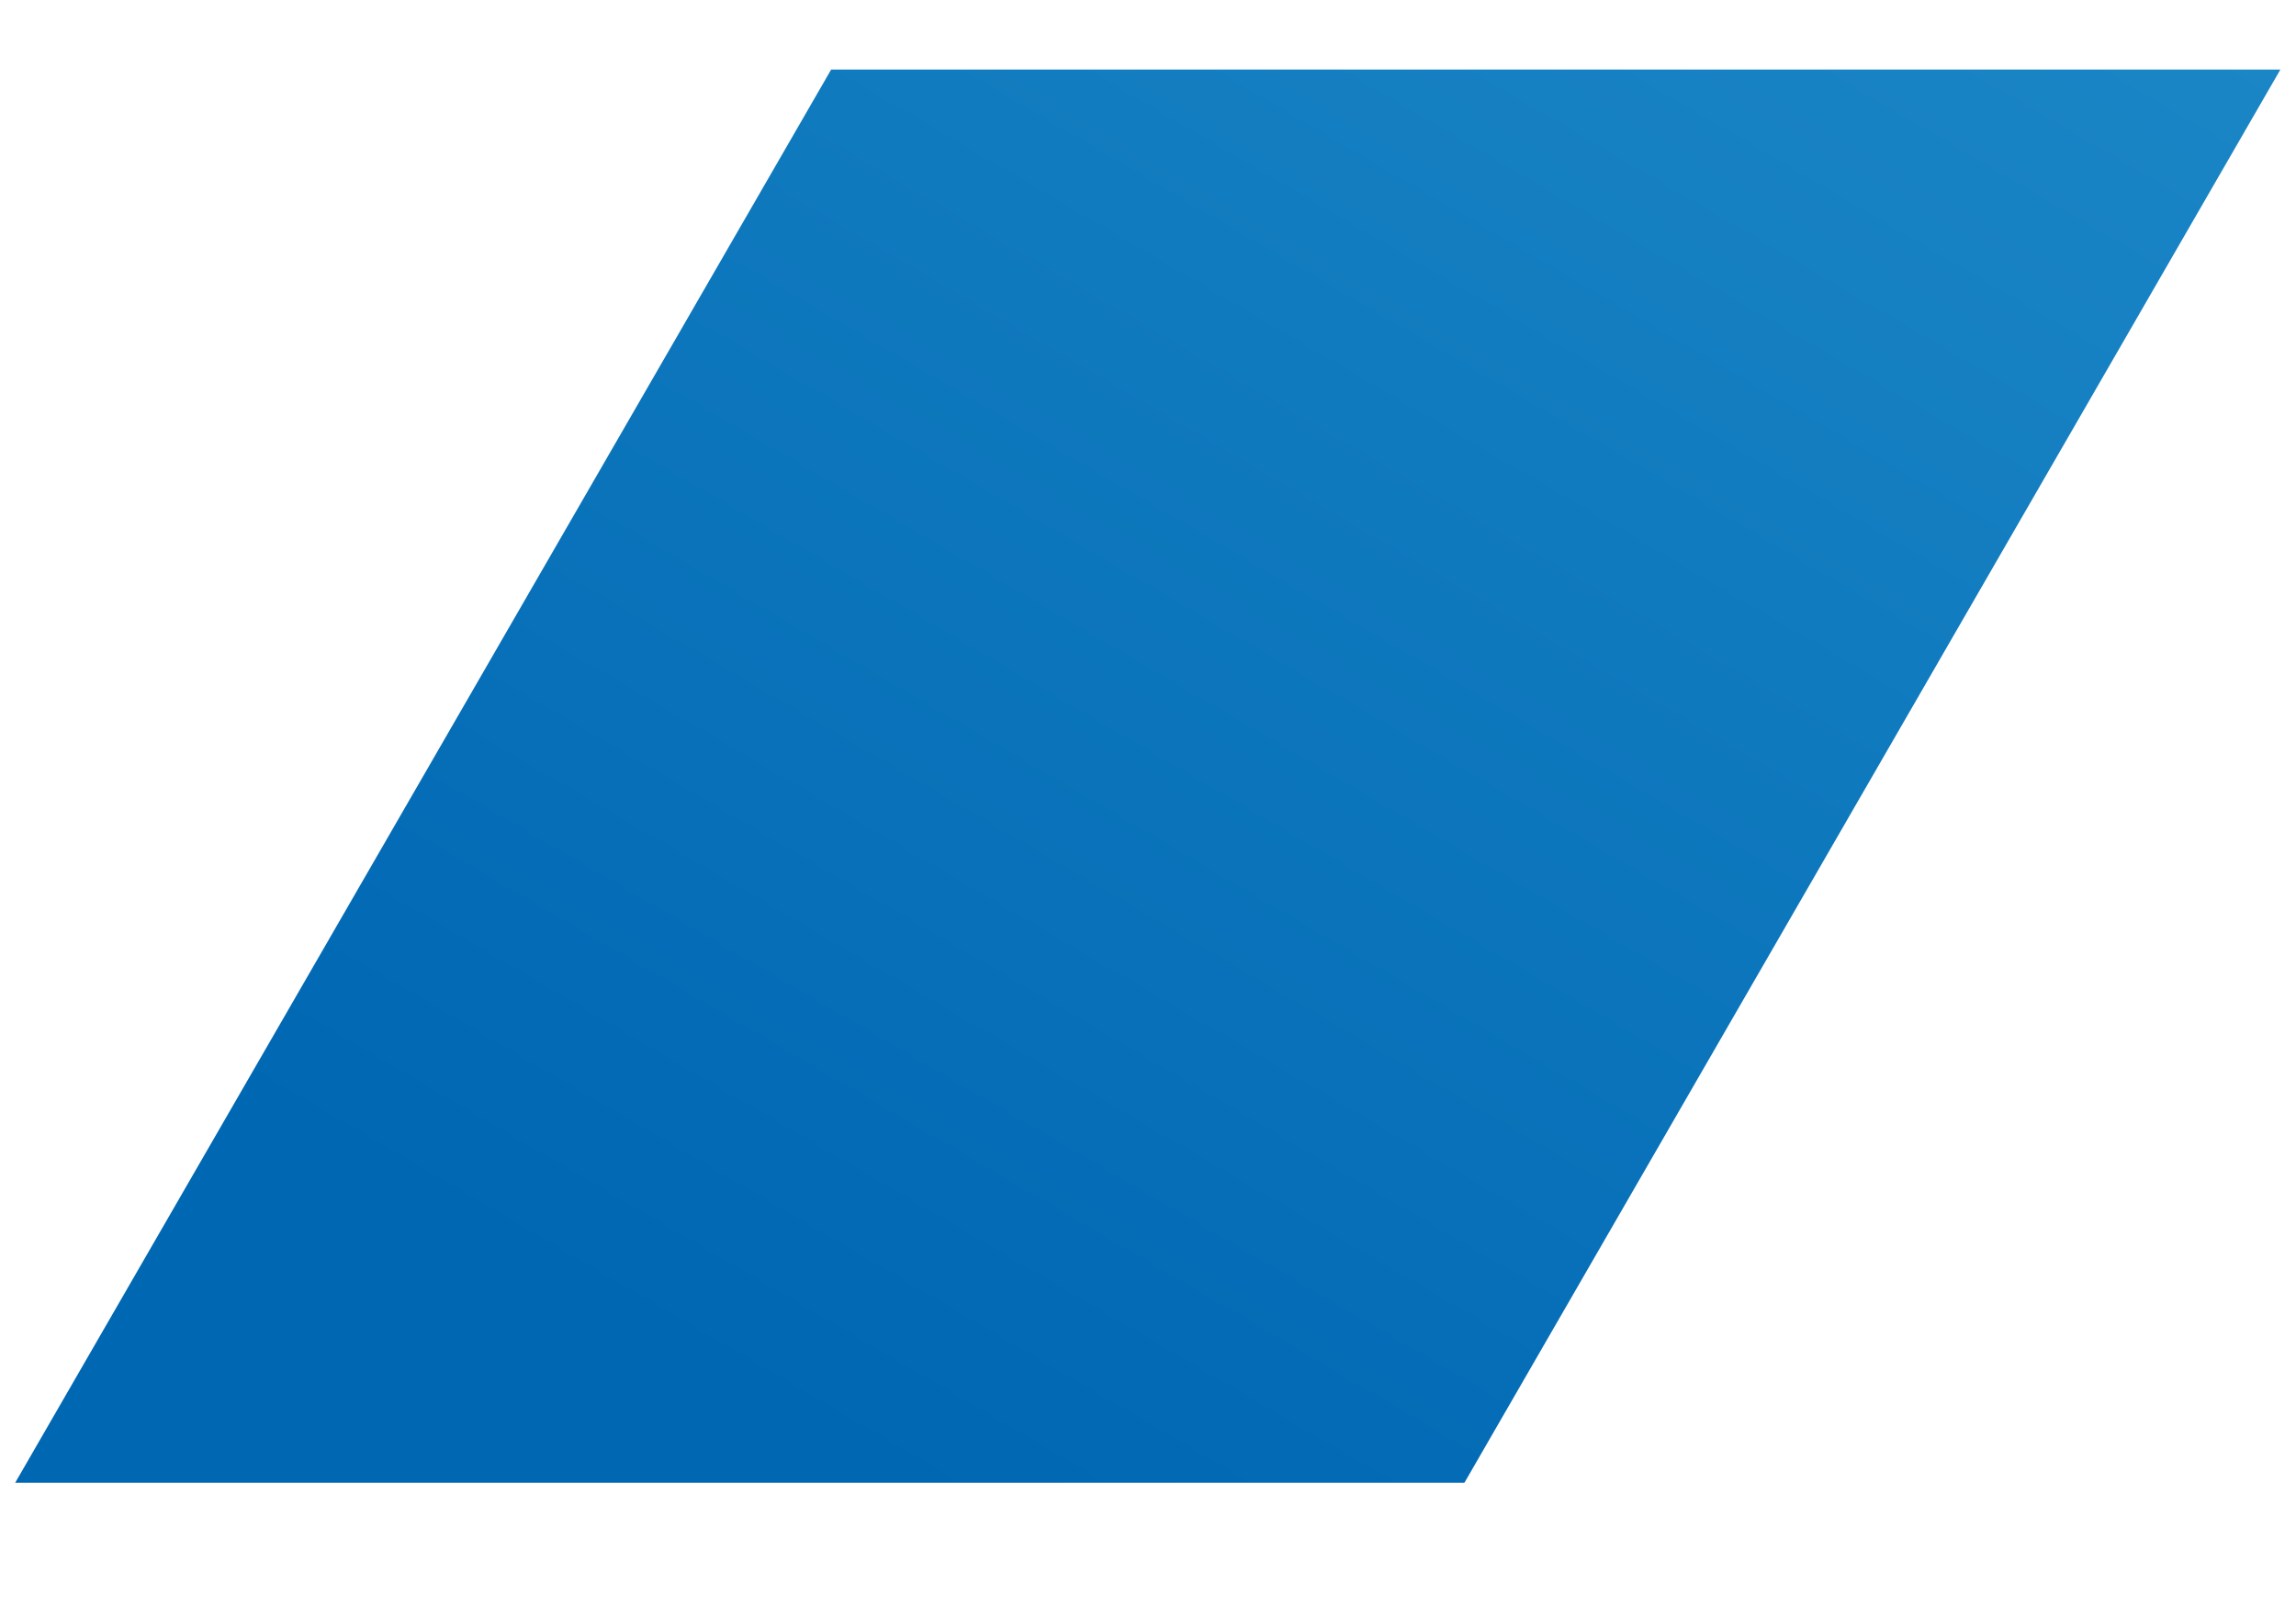
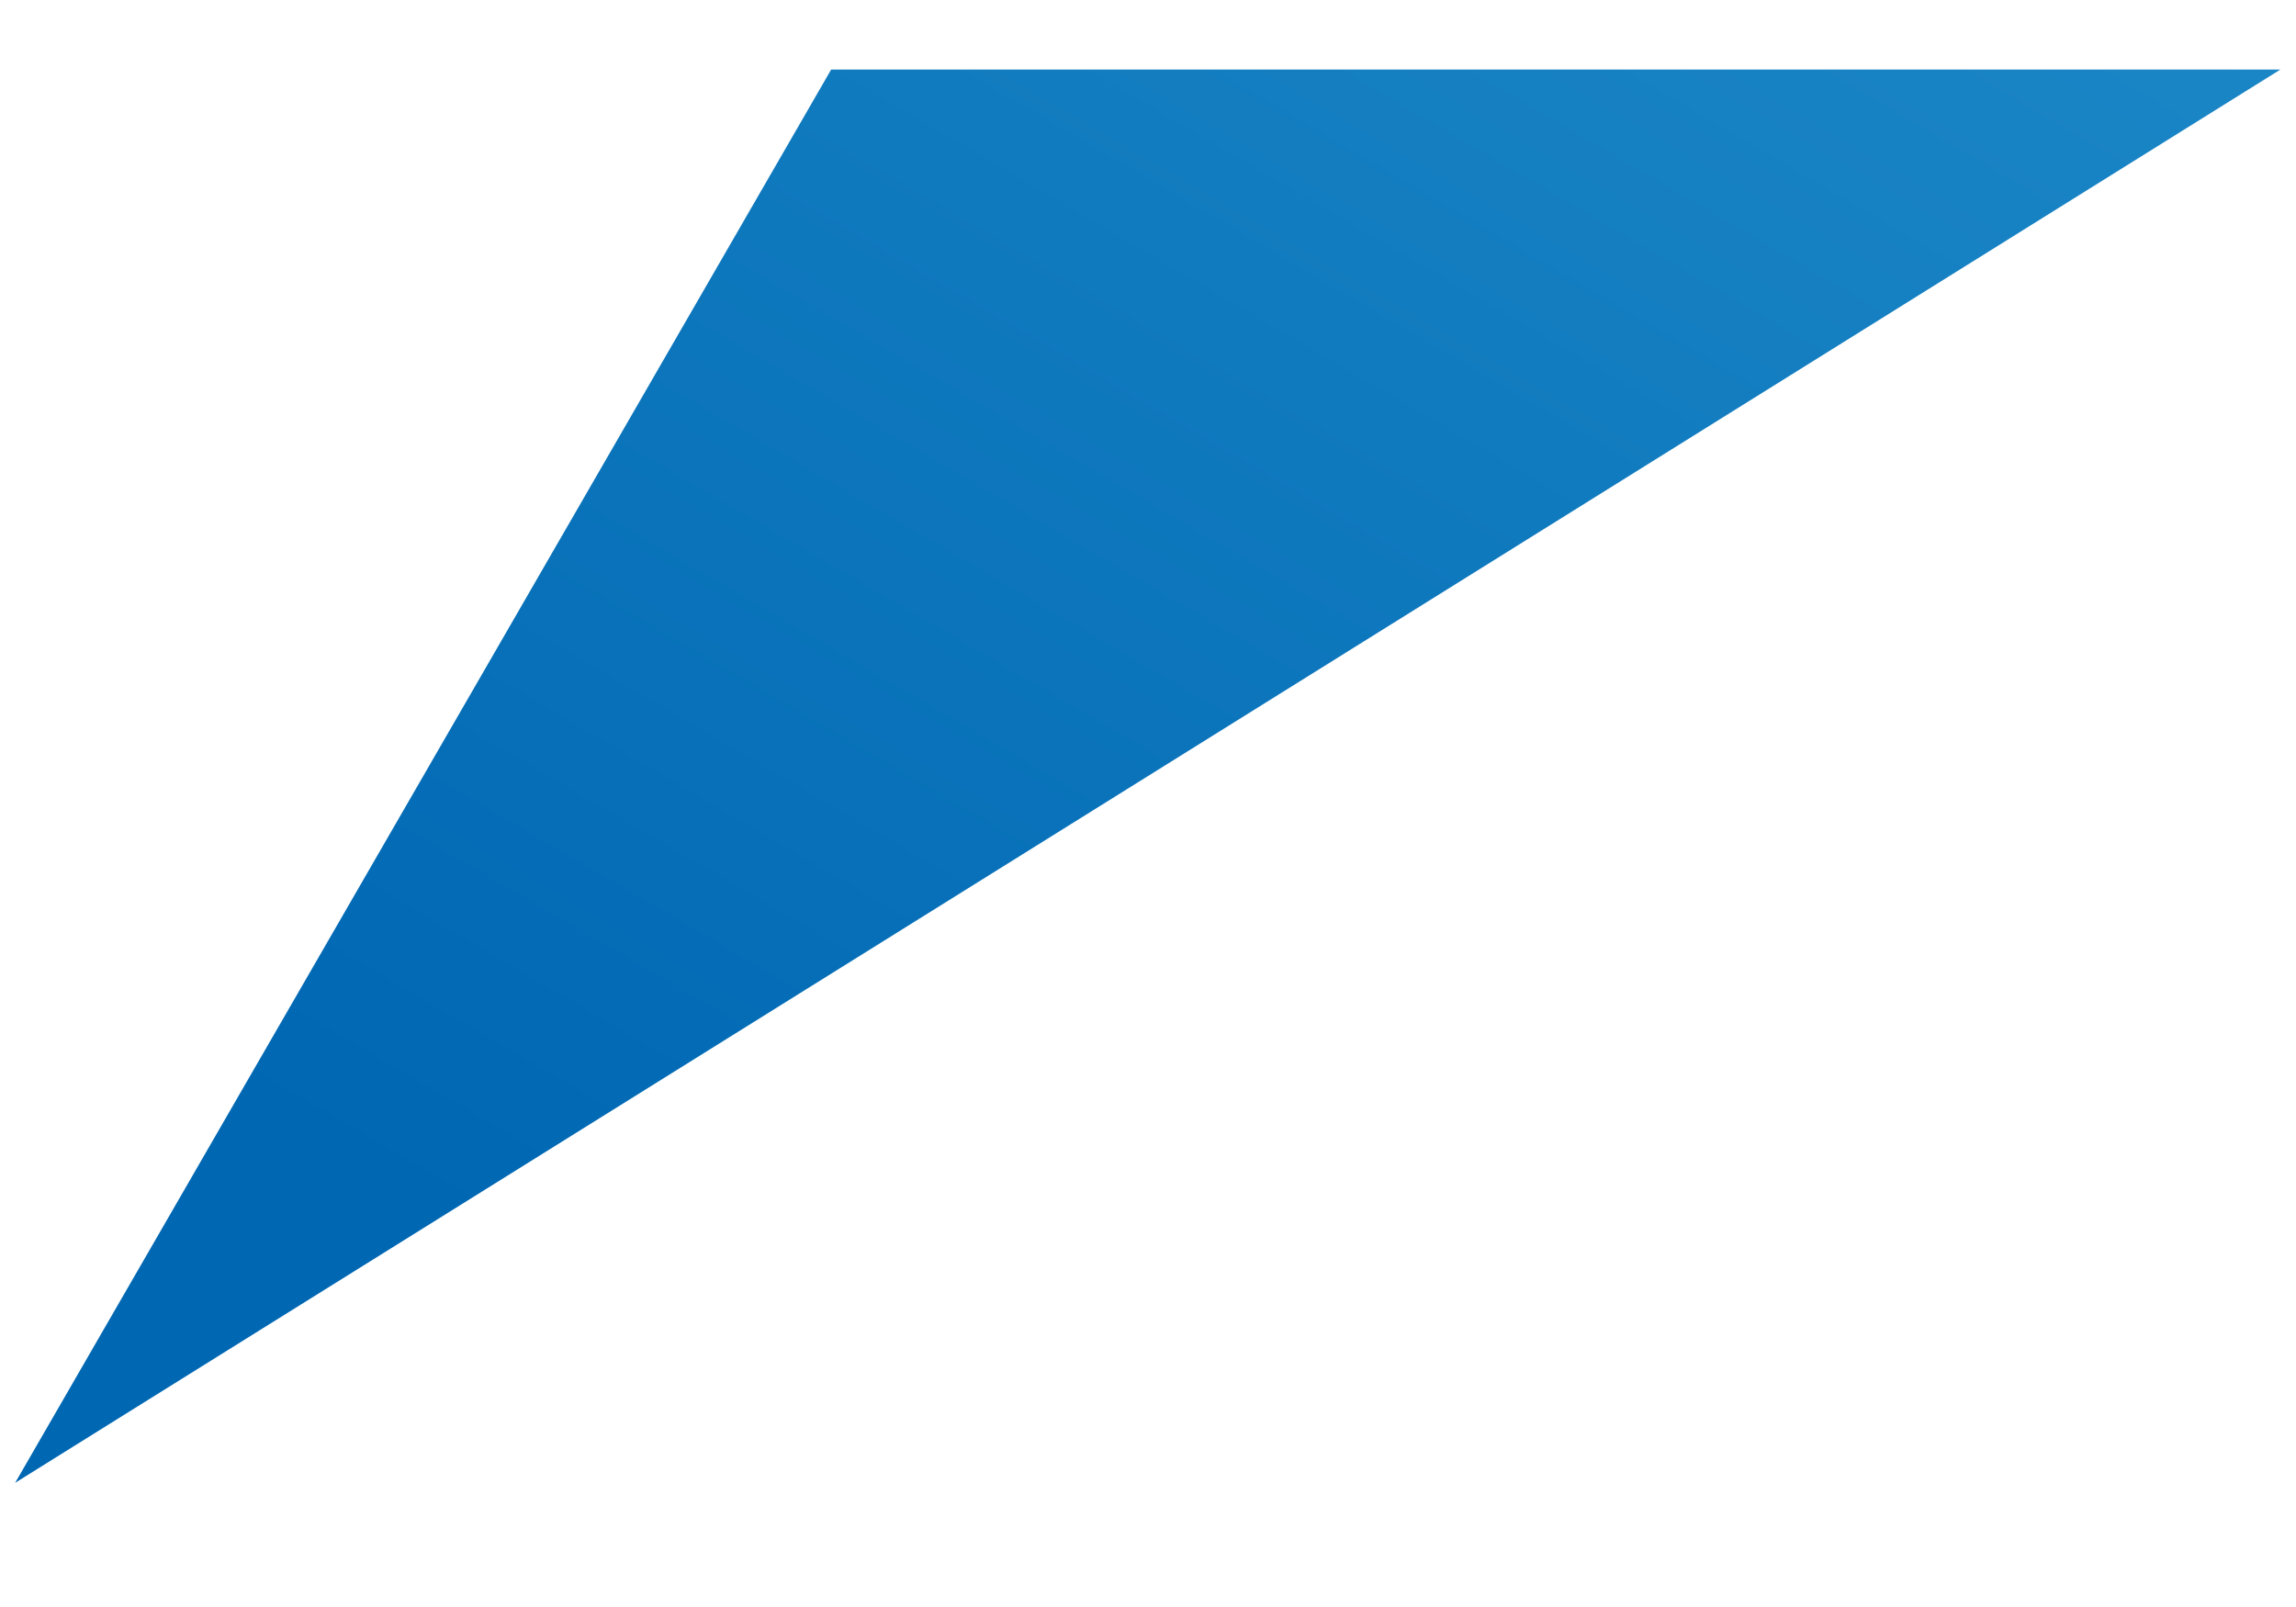
<svg xmlns="http://www.w3.org/2000/svg" width="10" height="7" viewBox="0 0 10 7" fill="none">
-   <path d="M9.932 0.303H3.62L0.066 6.459H6.378L9.932 0.303Z" fill="url(#paint0_linear_1_12)" />
+   <path d="M9.932 0.303H3.62L0.066 6.459L9.932 0.303Z" fill="url(#paint0_linear_1_12)" />
  <defs>
    <linearGradient id="paint0_linear_1_12" x1="19.433" y1="-21.314" x2="3.372" y2="6.165" gradientUnits="userSpaceOnUse">
      <stop stop-color="#58CAEF" />
      <stop offset="0.18" stop-color="#4EBEE8" />
      <stop offset="0.5" stop-color="#33A1D6" />
      <stop offset="0.92" stop-color="#0871B9" />
      <stop offset="1" stop-color="#0067B3" />
    </linearGradient>
  </defs>
</svg>